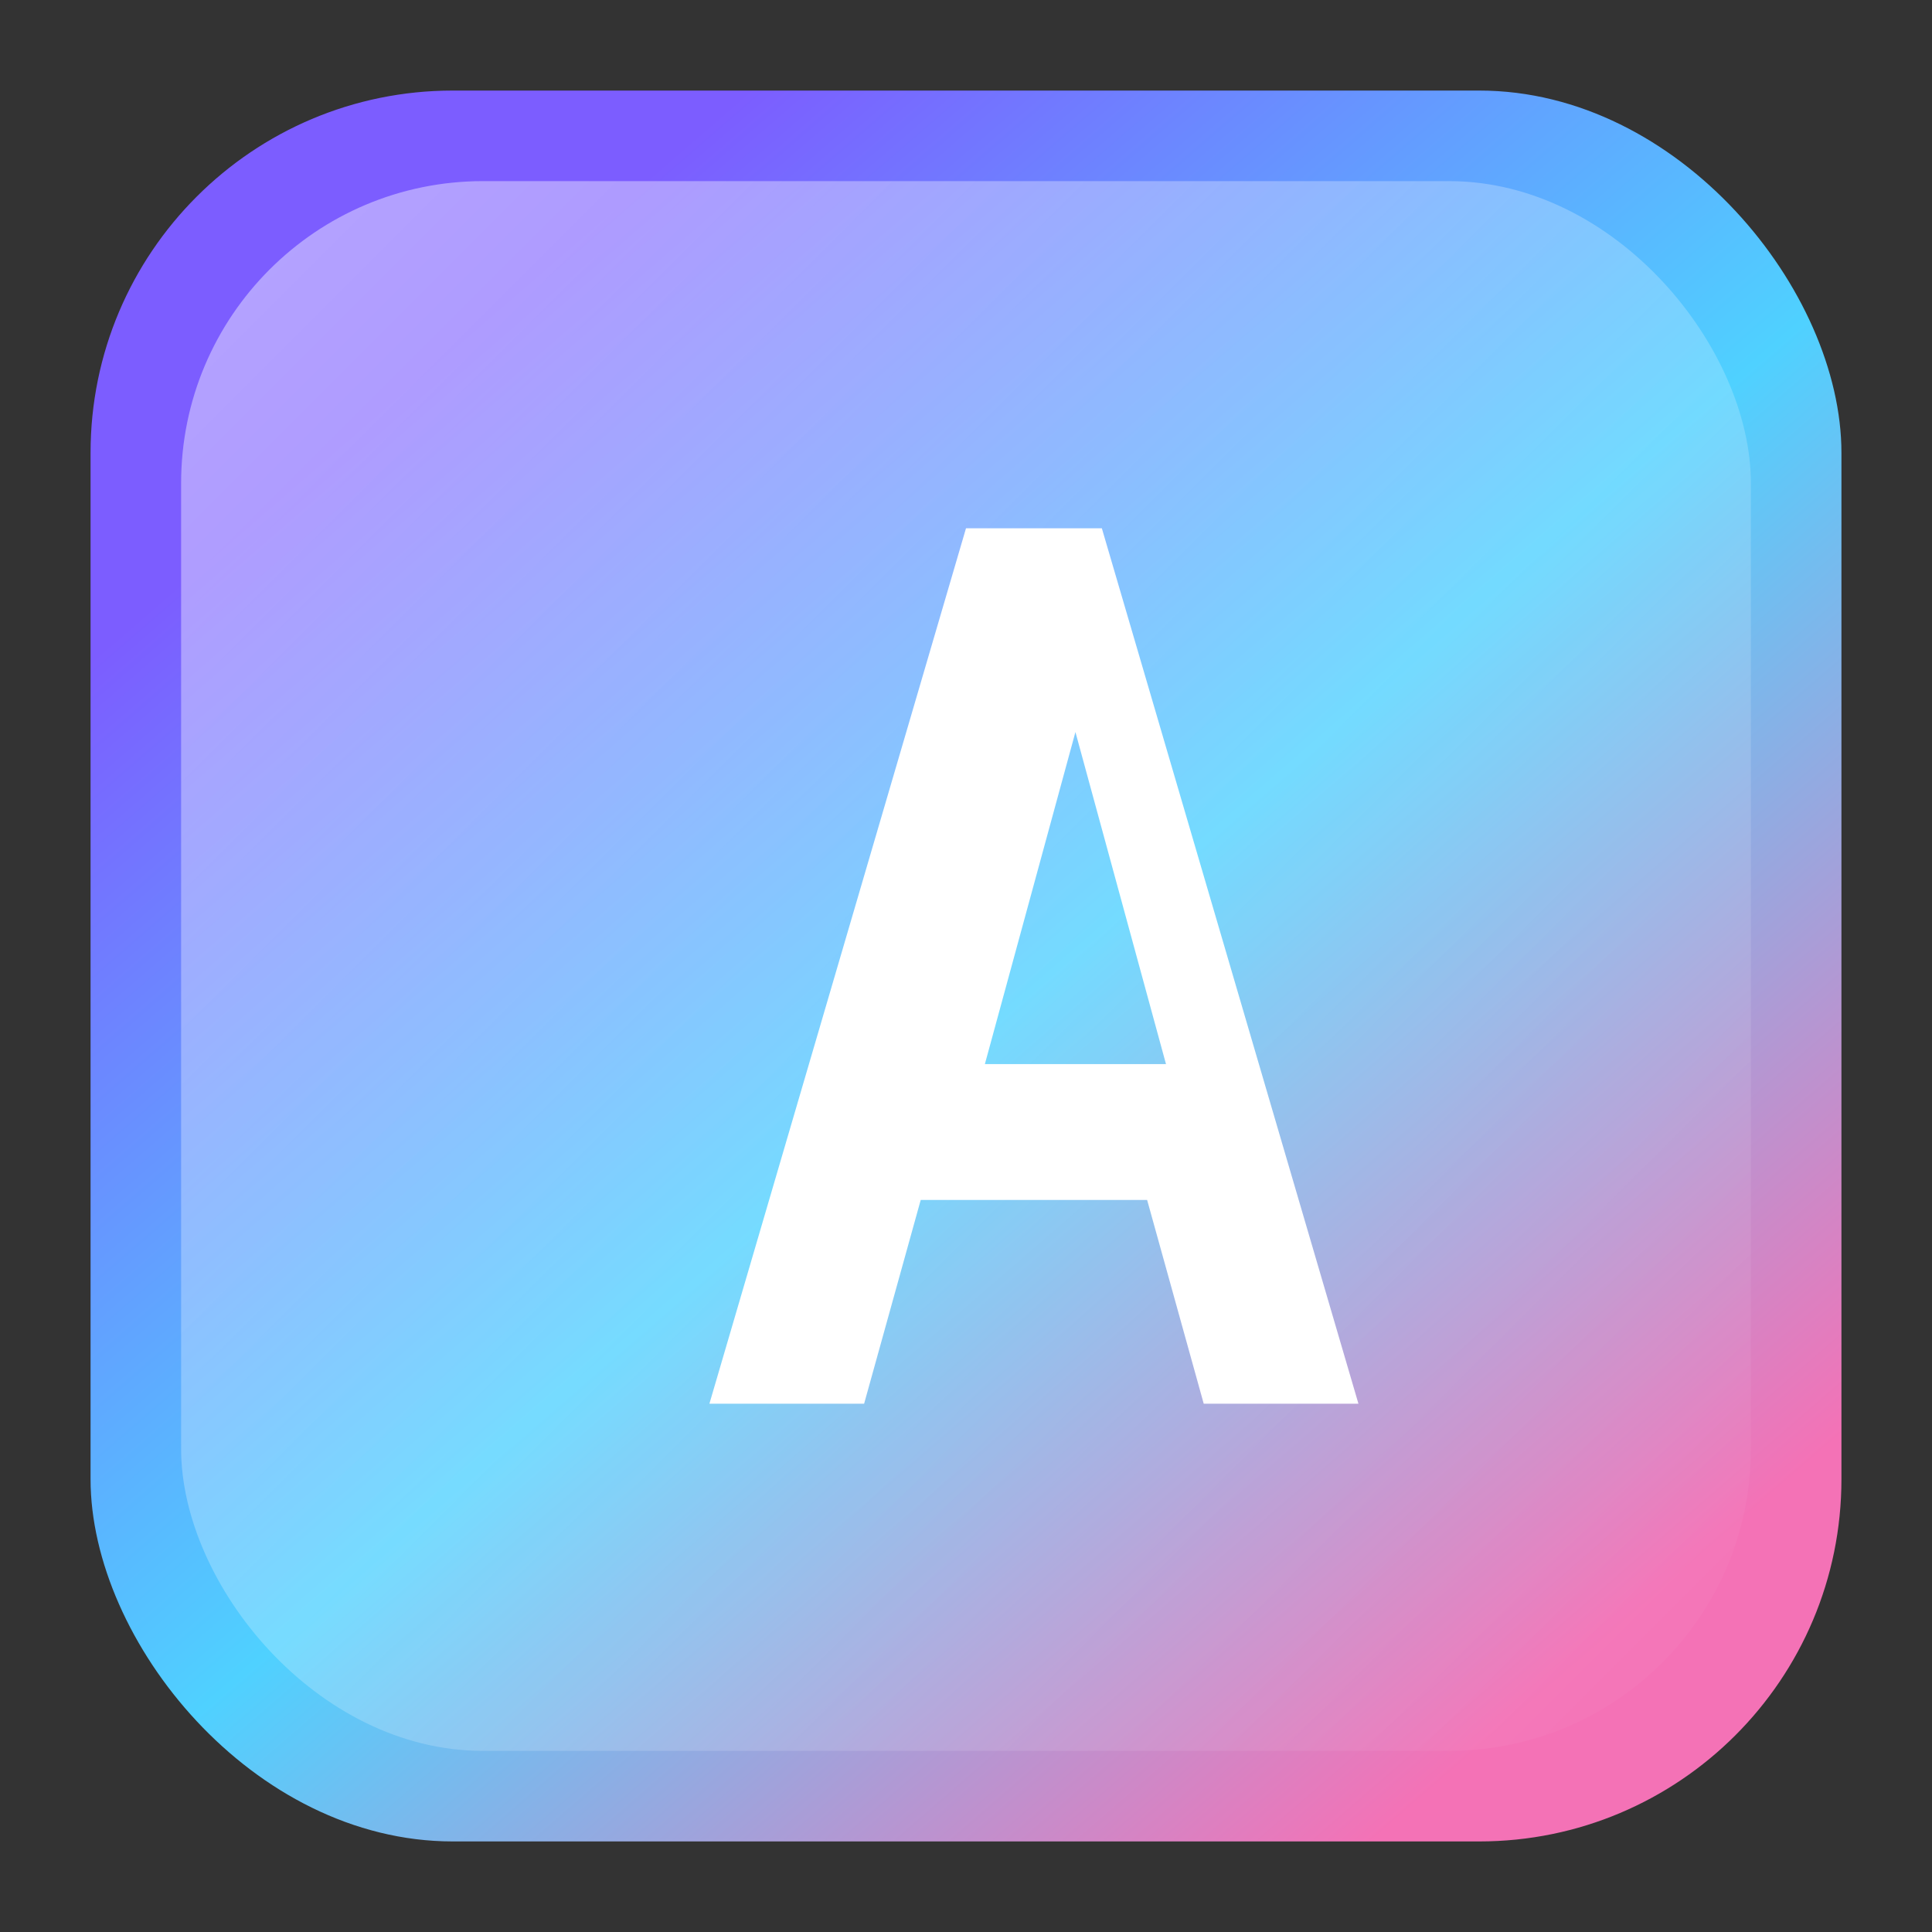
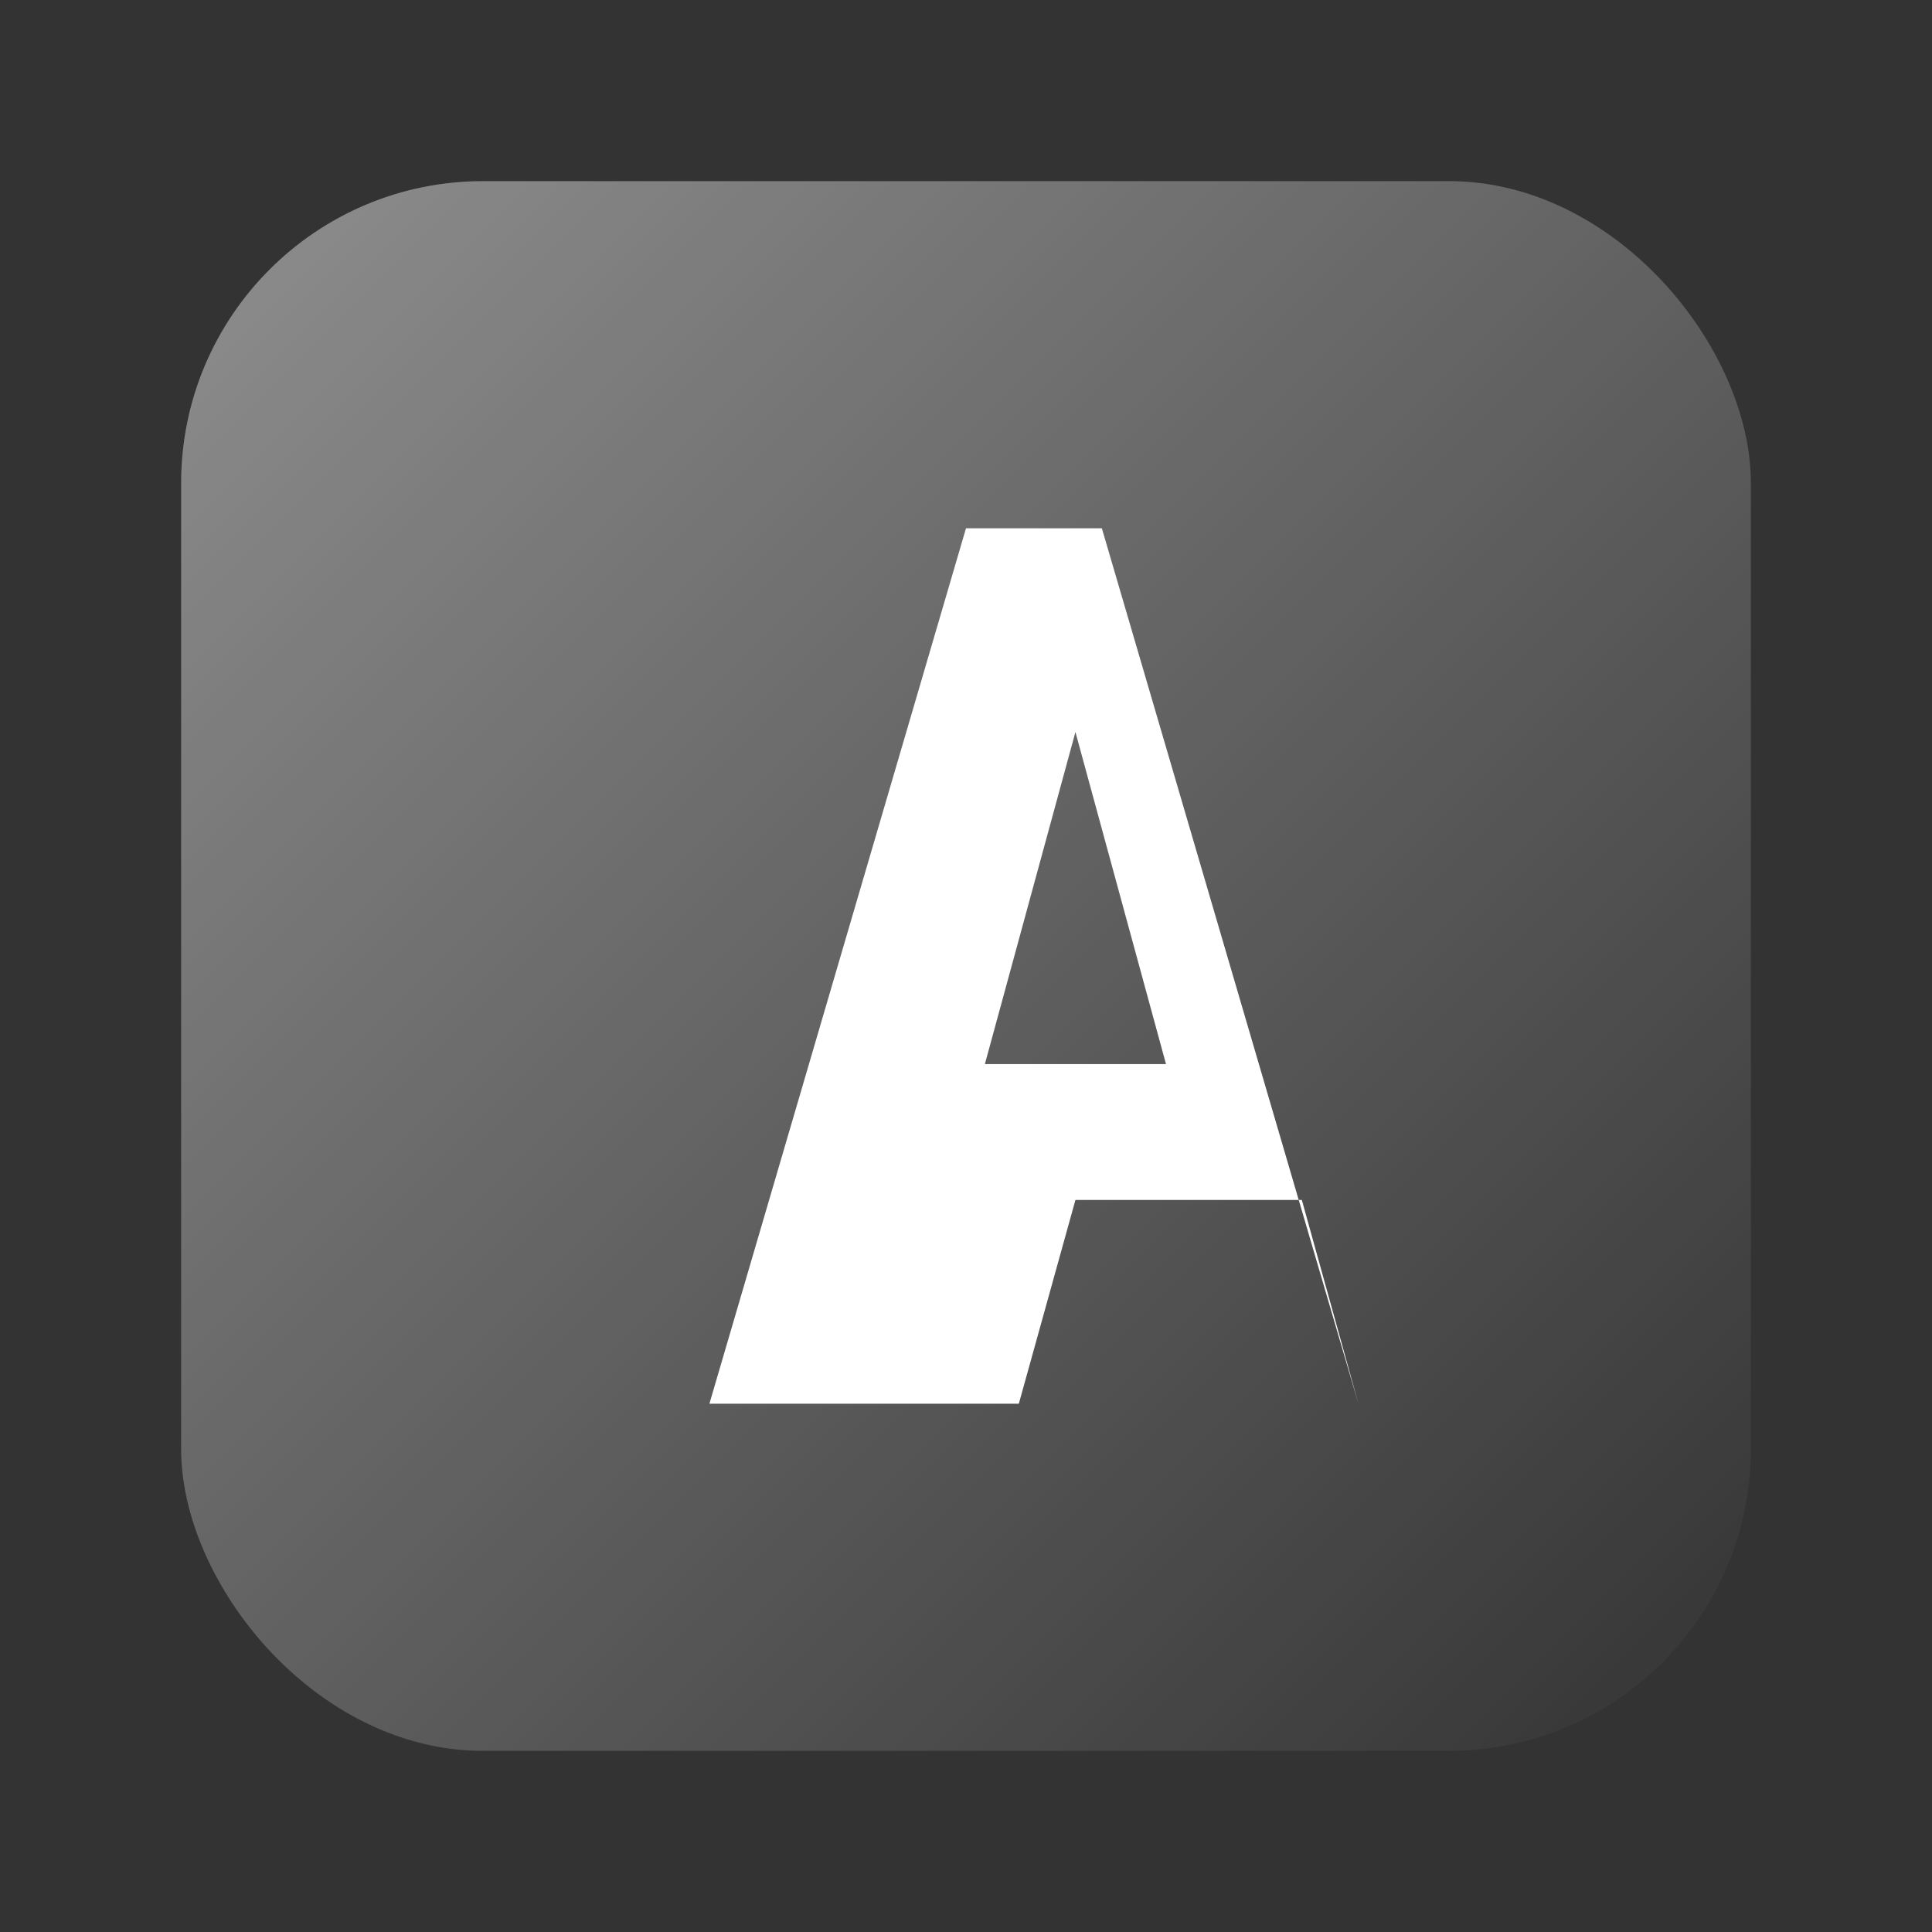
<svg xmlns="http://www.w3.org/2000/svg" width="256" height="256" viewBox="0 0 256 256" role="img" aria-labelledby="title desc">
  <rect x="0" y="0" width="256" height="256" fill="#333333" stroke="none" />
  <title id="title">Almyia</title>
  <desc id="desc">Almyia - Your messages decoded (WhatsApp only)</desc>
  <defs>
    <linearGradient id="bg" x1="20%" y1="15%" x2="85%" y2="90%">
      <stop offset="0%" stop-color="#7c5dff" />
      <stop offset="50%" stop-color="#4fd1ff" />
      <stop offset="100%" stop-color="#f472b6" />
    </linearGradient>
    <linearGradient id="glow" x1="0%" y1="0%" x2="100%" y2="100%">
      <stop offset="0%" stop-color="#ffffff" stop-opacity="0.45" />
      <stop offset="100%" stop-color="#ffffff" stop-opacity="0" />
    </linearGradient>
  </defs>
-   <rect x="12" y="12" width="232" height="232" rx="48" fill="url(#bg)" />
  <rect x="24" y="24" width="208" height="208" rx="40" fill="url(#glow)" />
-   <path d="M94 186l34-116h18l34 116h-20.5l-7.5-27h-30l-7.5 27H94zm60.5-45l-12-44-12 44h24z" fill="#ffffff" />
+   <path d="M94 186l34-116h18l34 116l-7.5-27h-30l-7.5 27H94zm60.5-45l-12-44-12 44h24z" fill="#ffffff" />
</svg>